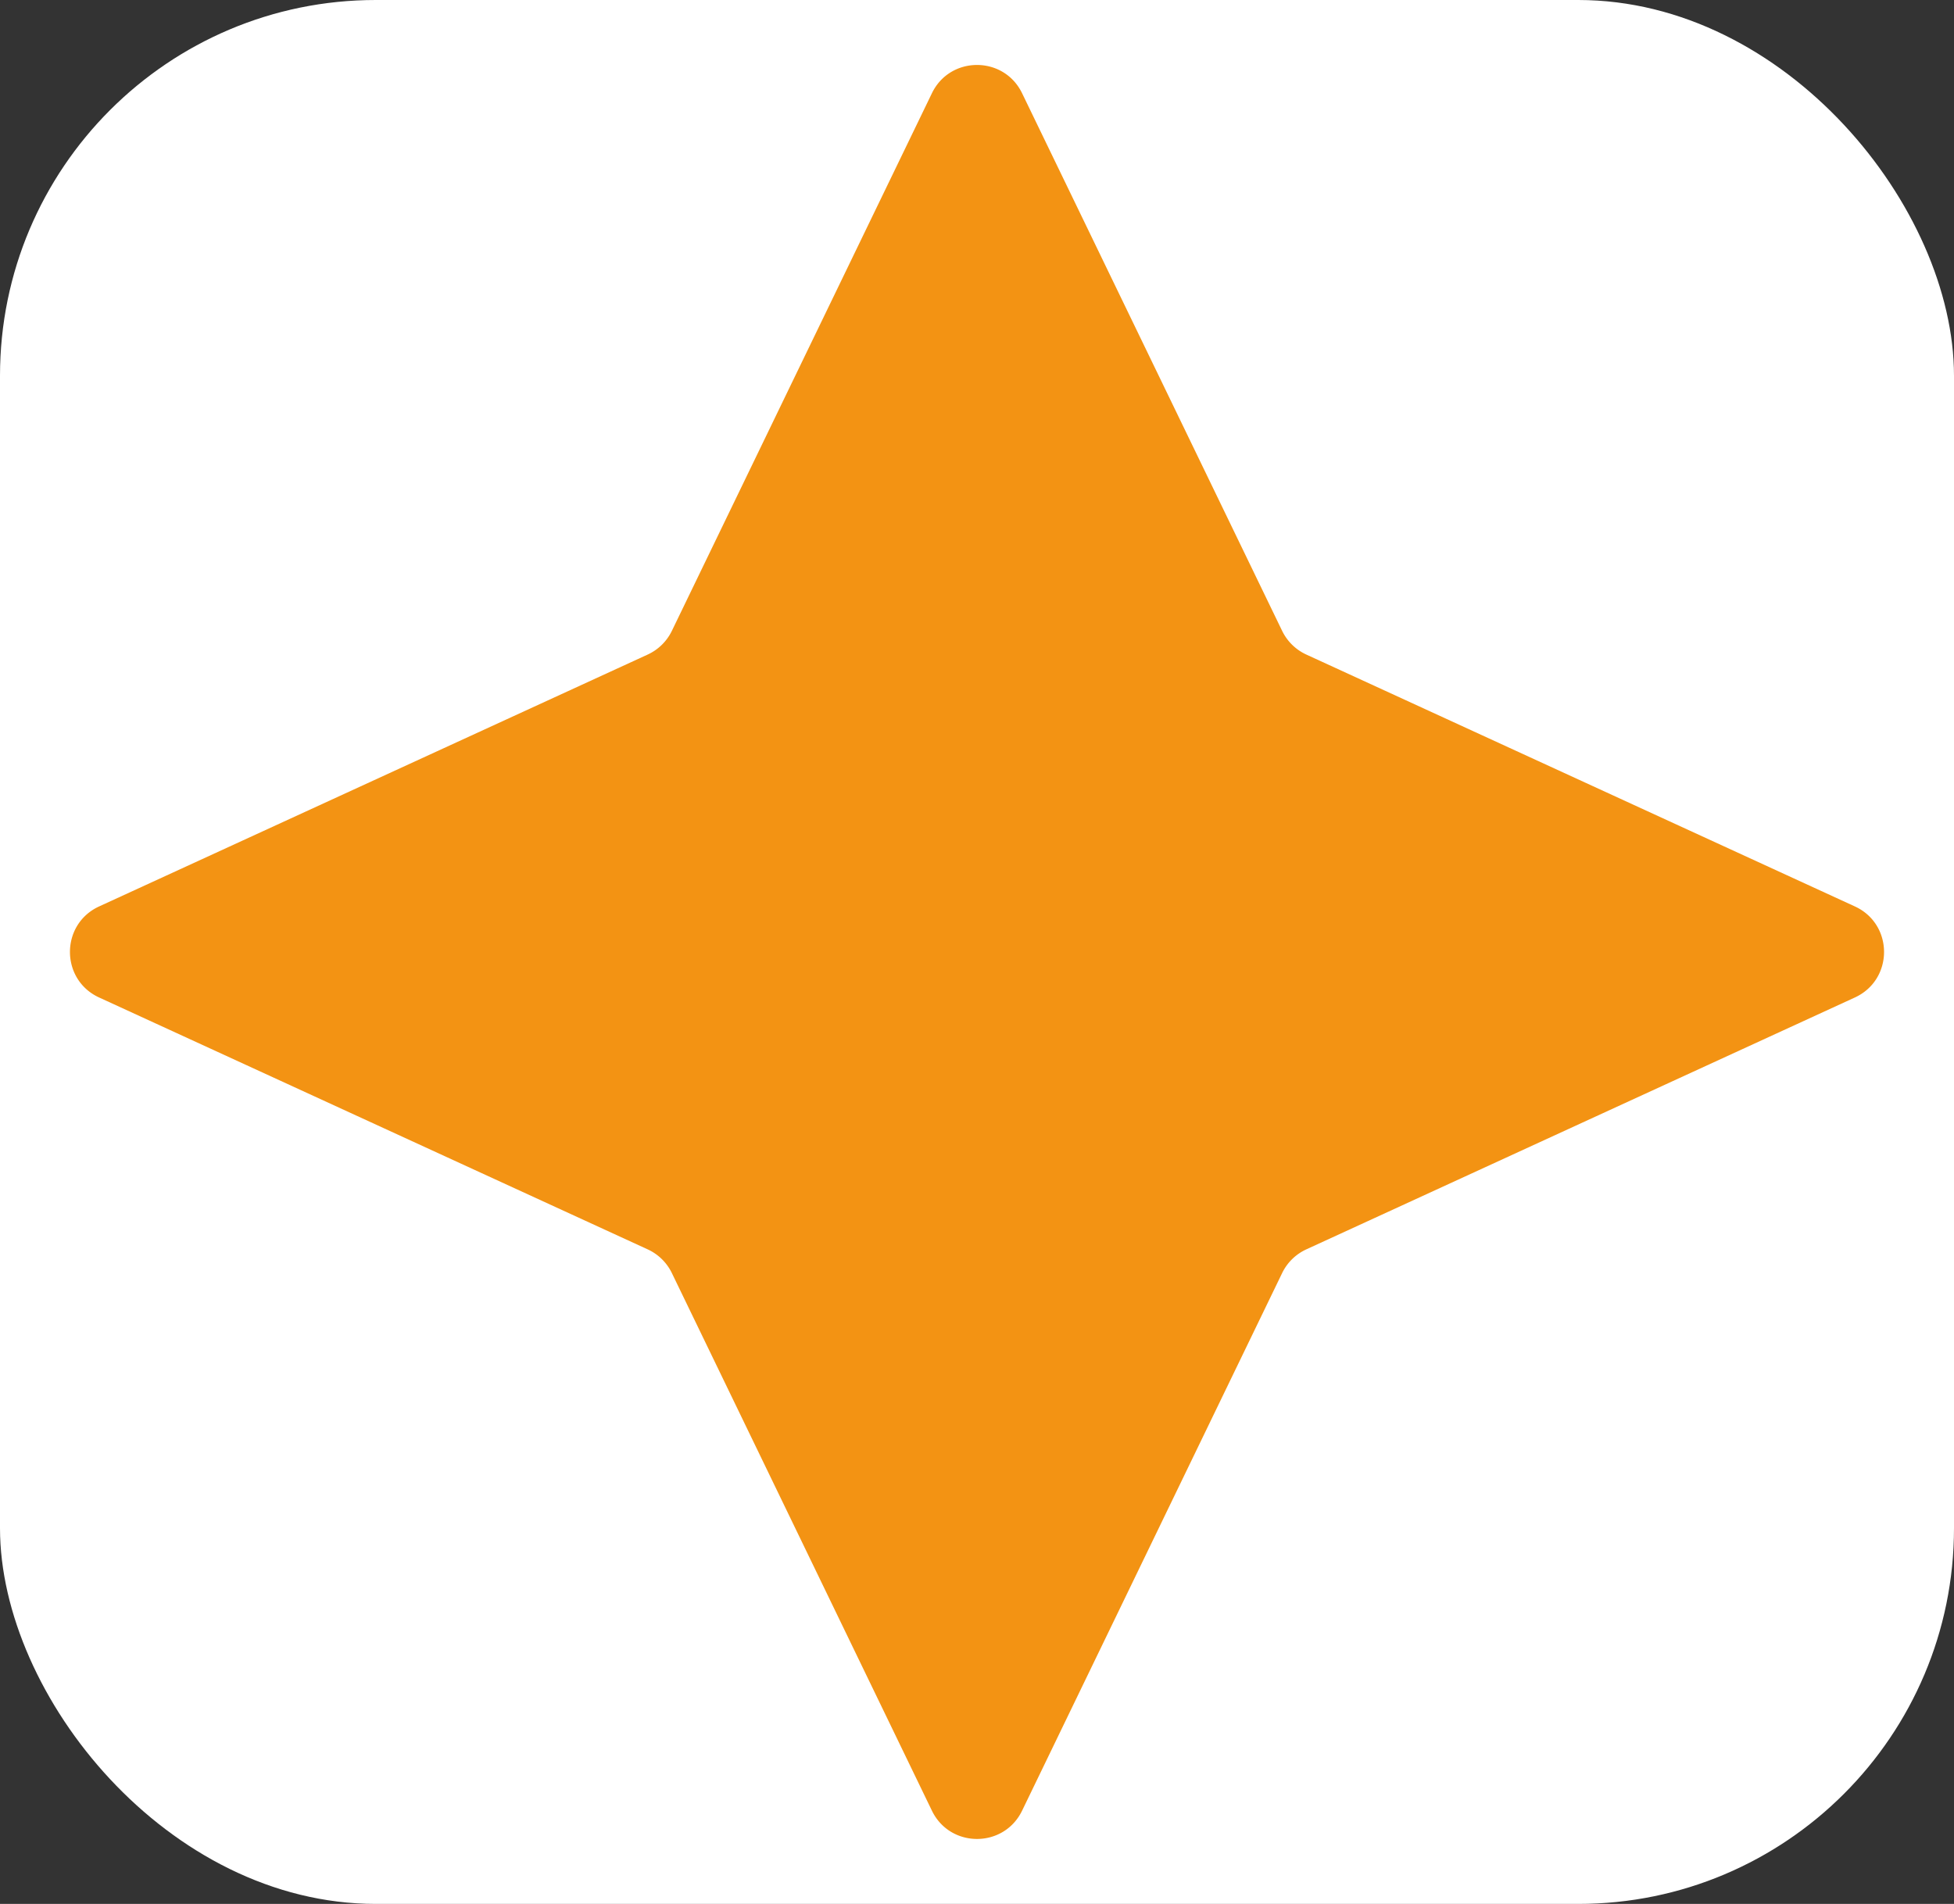
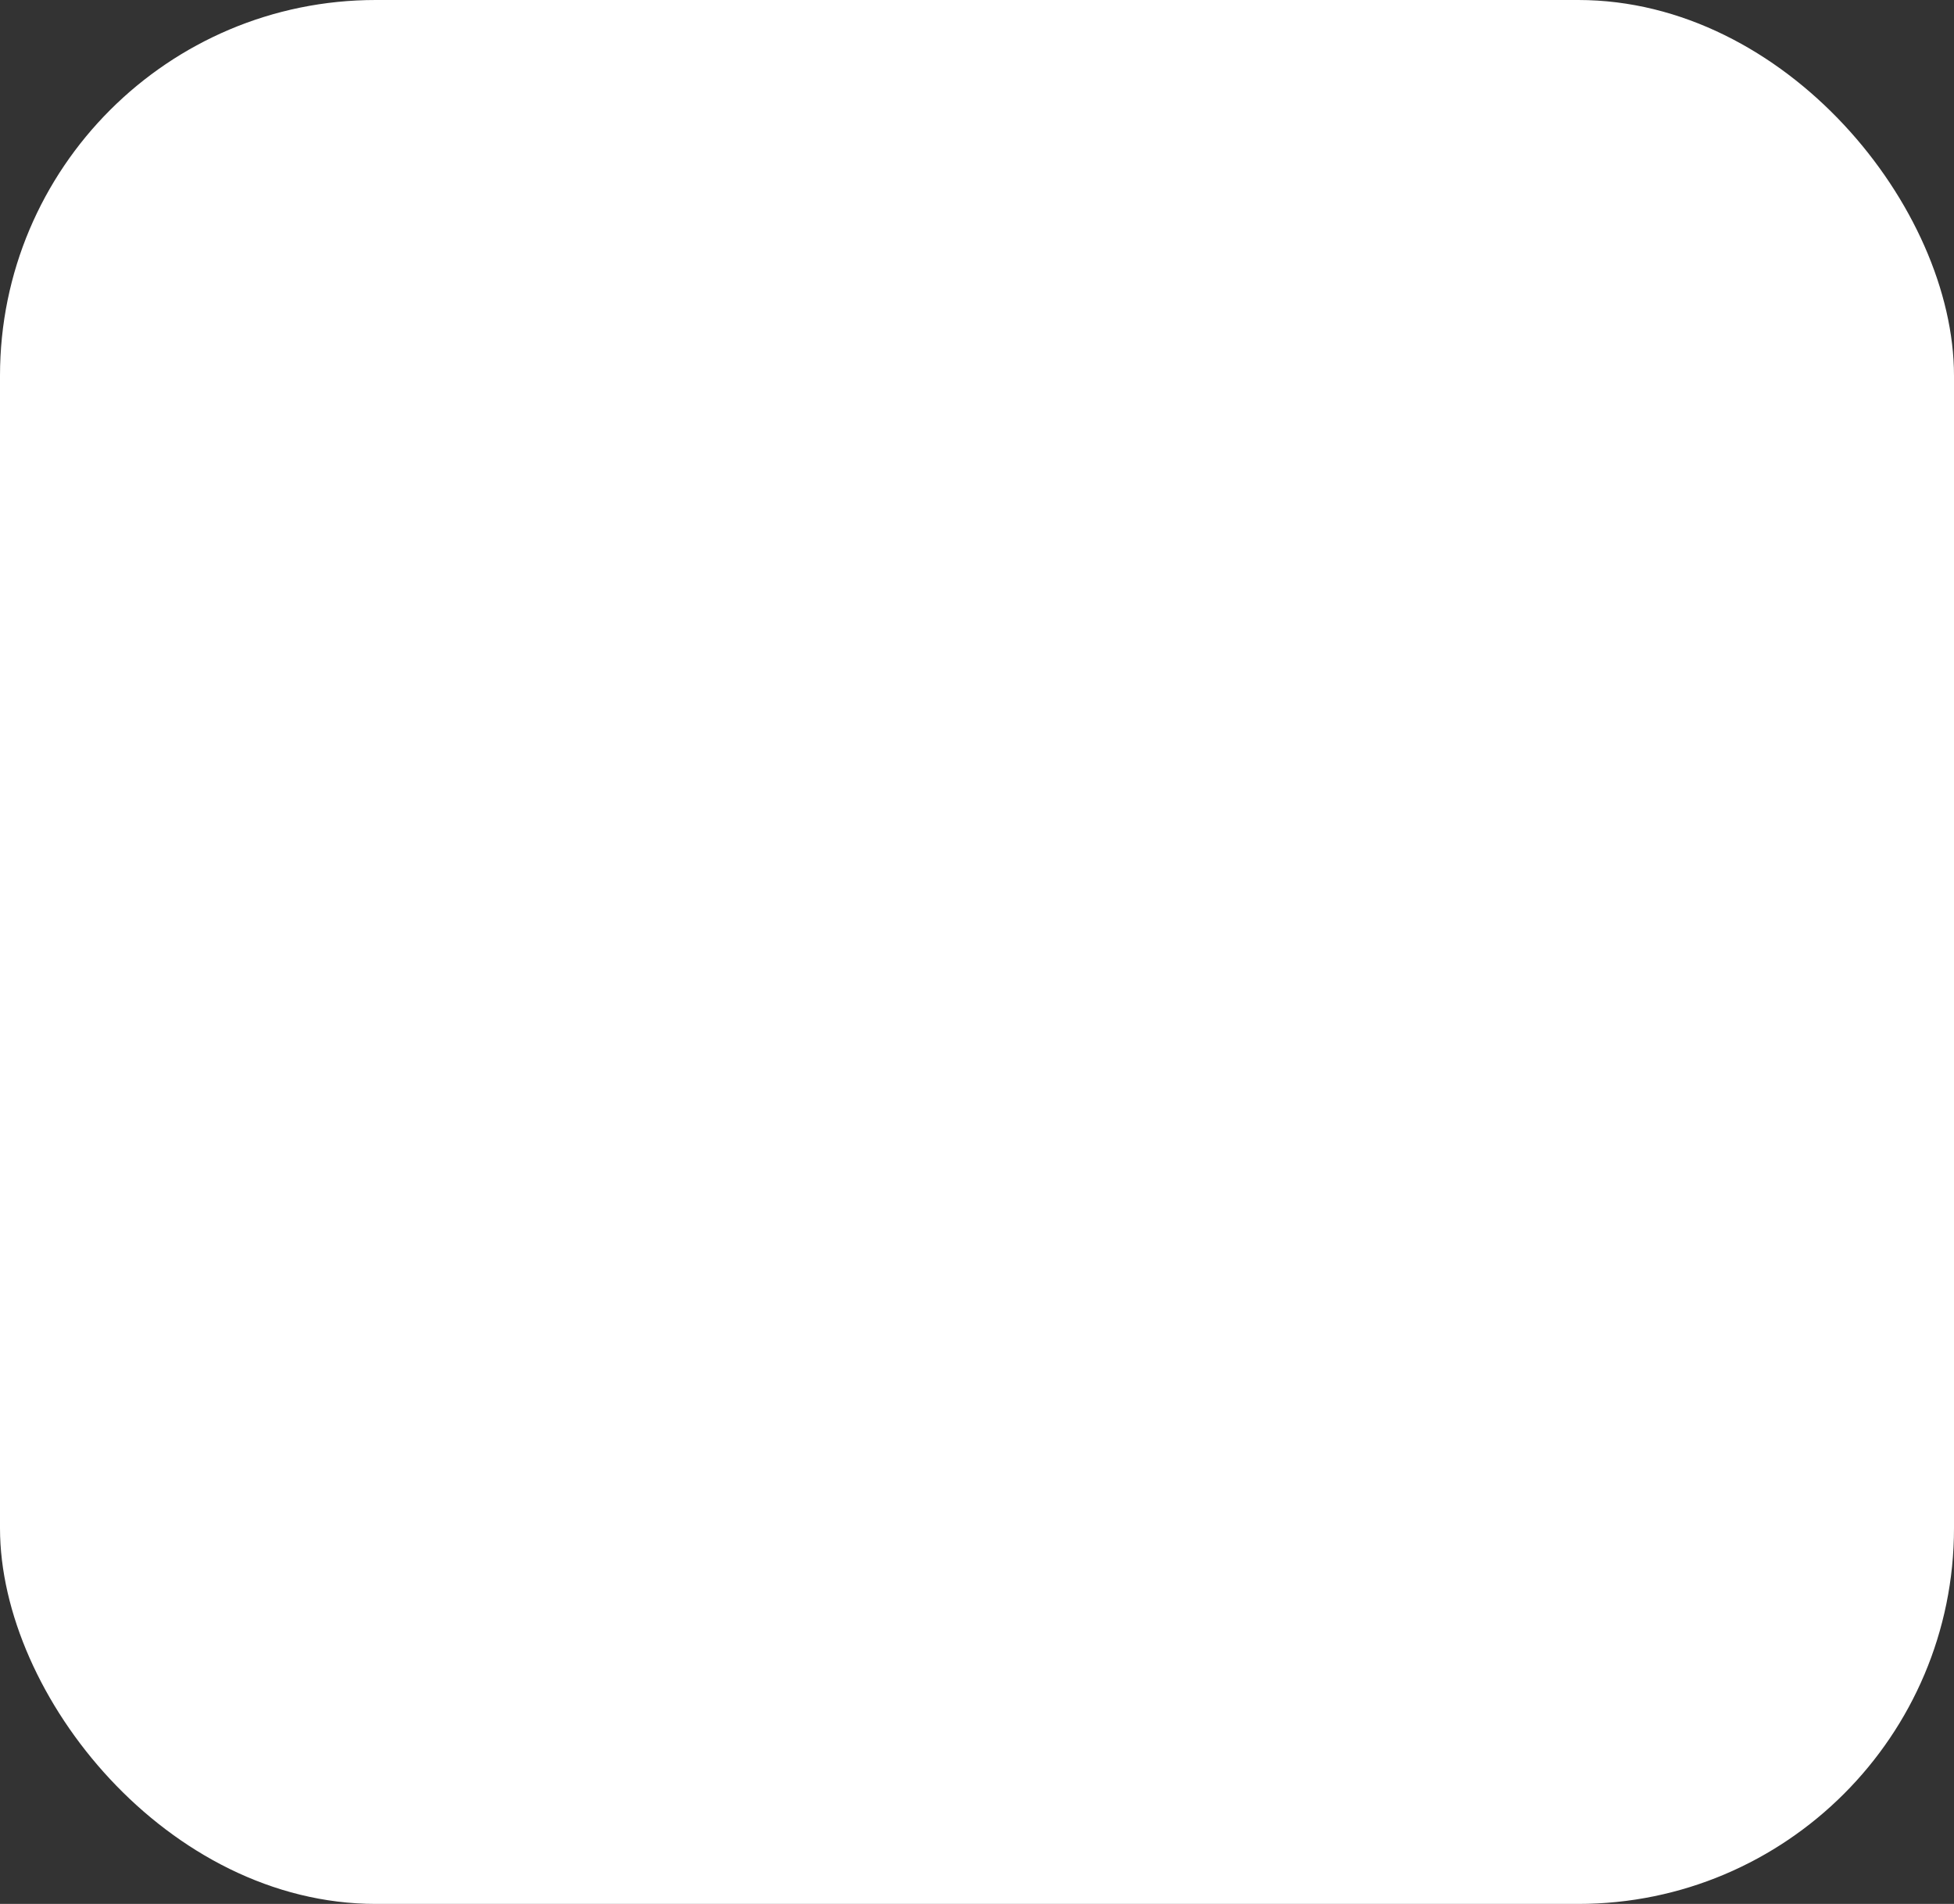
<svg xmlns="http://www.w3.org/2000/svg" width="78" height="76" viewBox="0 0 78 76" fill="none">
  <rect x="0" y="0" width="78" height="76" fill="#333333" stroke="none" />
  <rect width="78" height="76" rx="15" fill="#fff" />
-   <path d="M37.2 3.722c.728-1.505 2.872-1.505 3.6 0l10.38 21.459a2 2 0 00.965.947l21.897 10.054c1.554.714 1.554 2.922 0 3.636L52.145 49.872a2 2 0 00-.965.947L40.8 72.278c-.728 1.505-2.872 1.505-3.6 0L26.82 50.819a2 2 0 00-.965-.947L3.958 39.818c-1.554-.714-1.554-2.922 0-3.636l21.897-10.054a2 2 0 00.965-.947L37.2 3.722z" fill="#F39313" />
</svg>